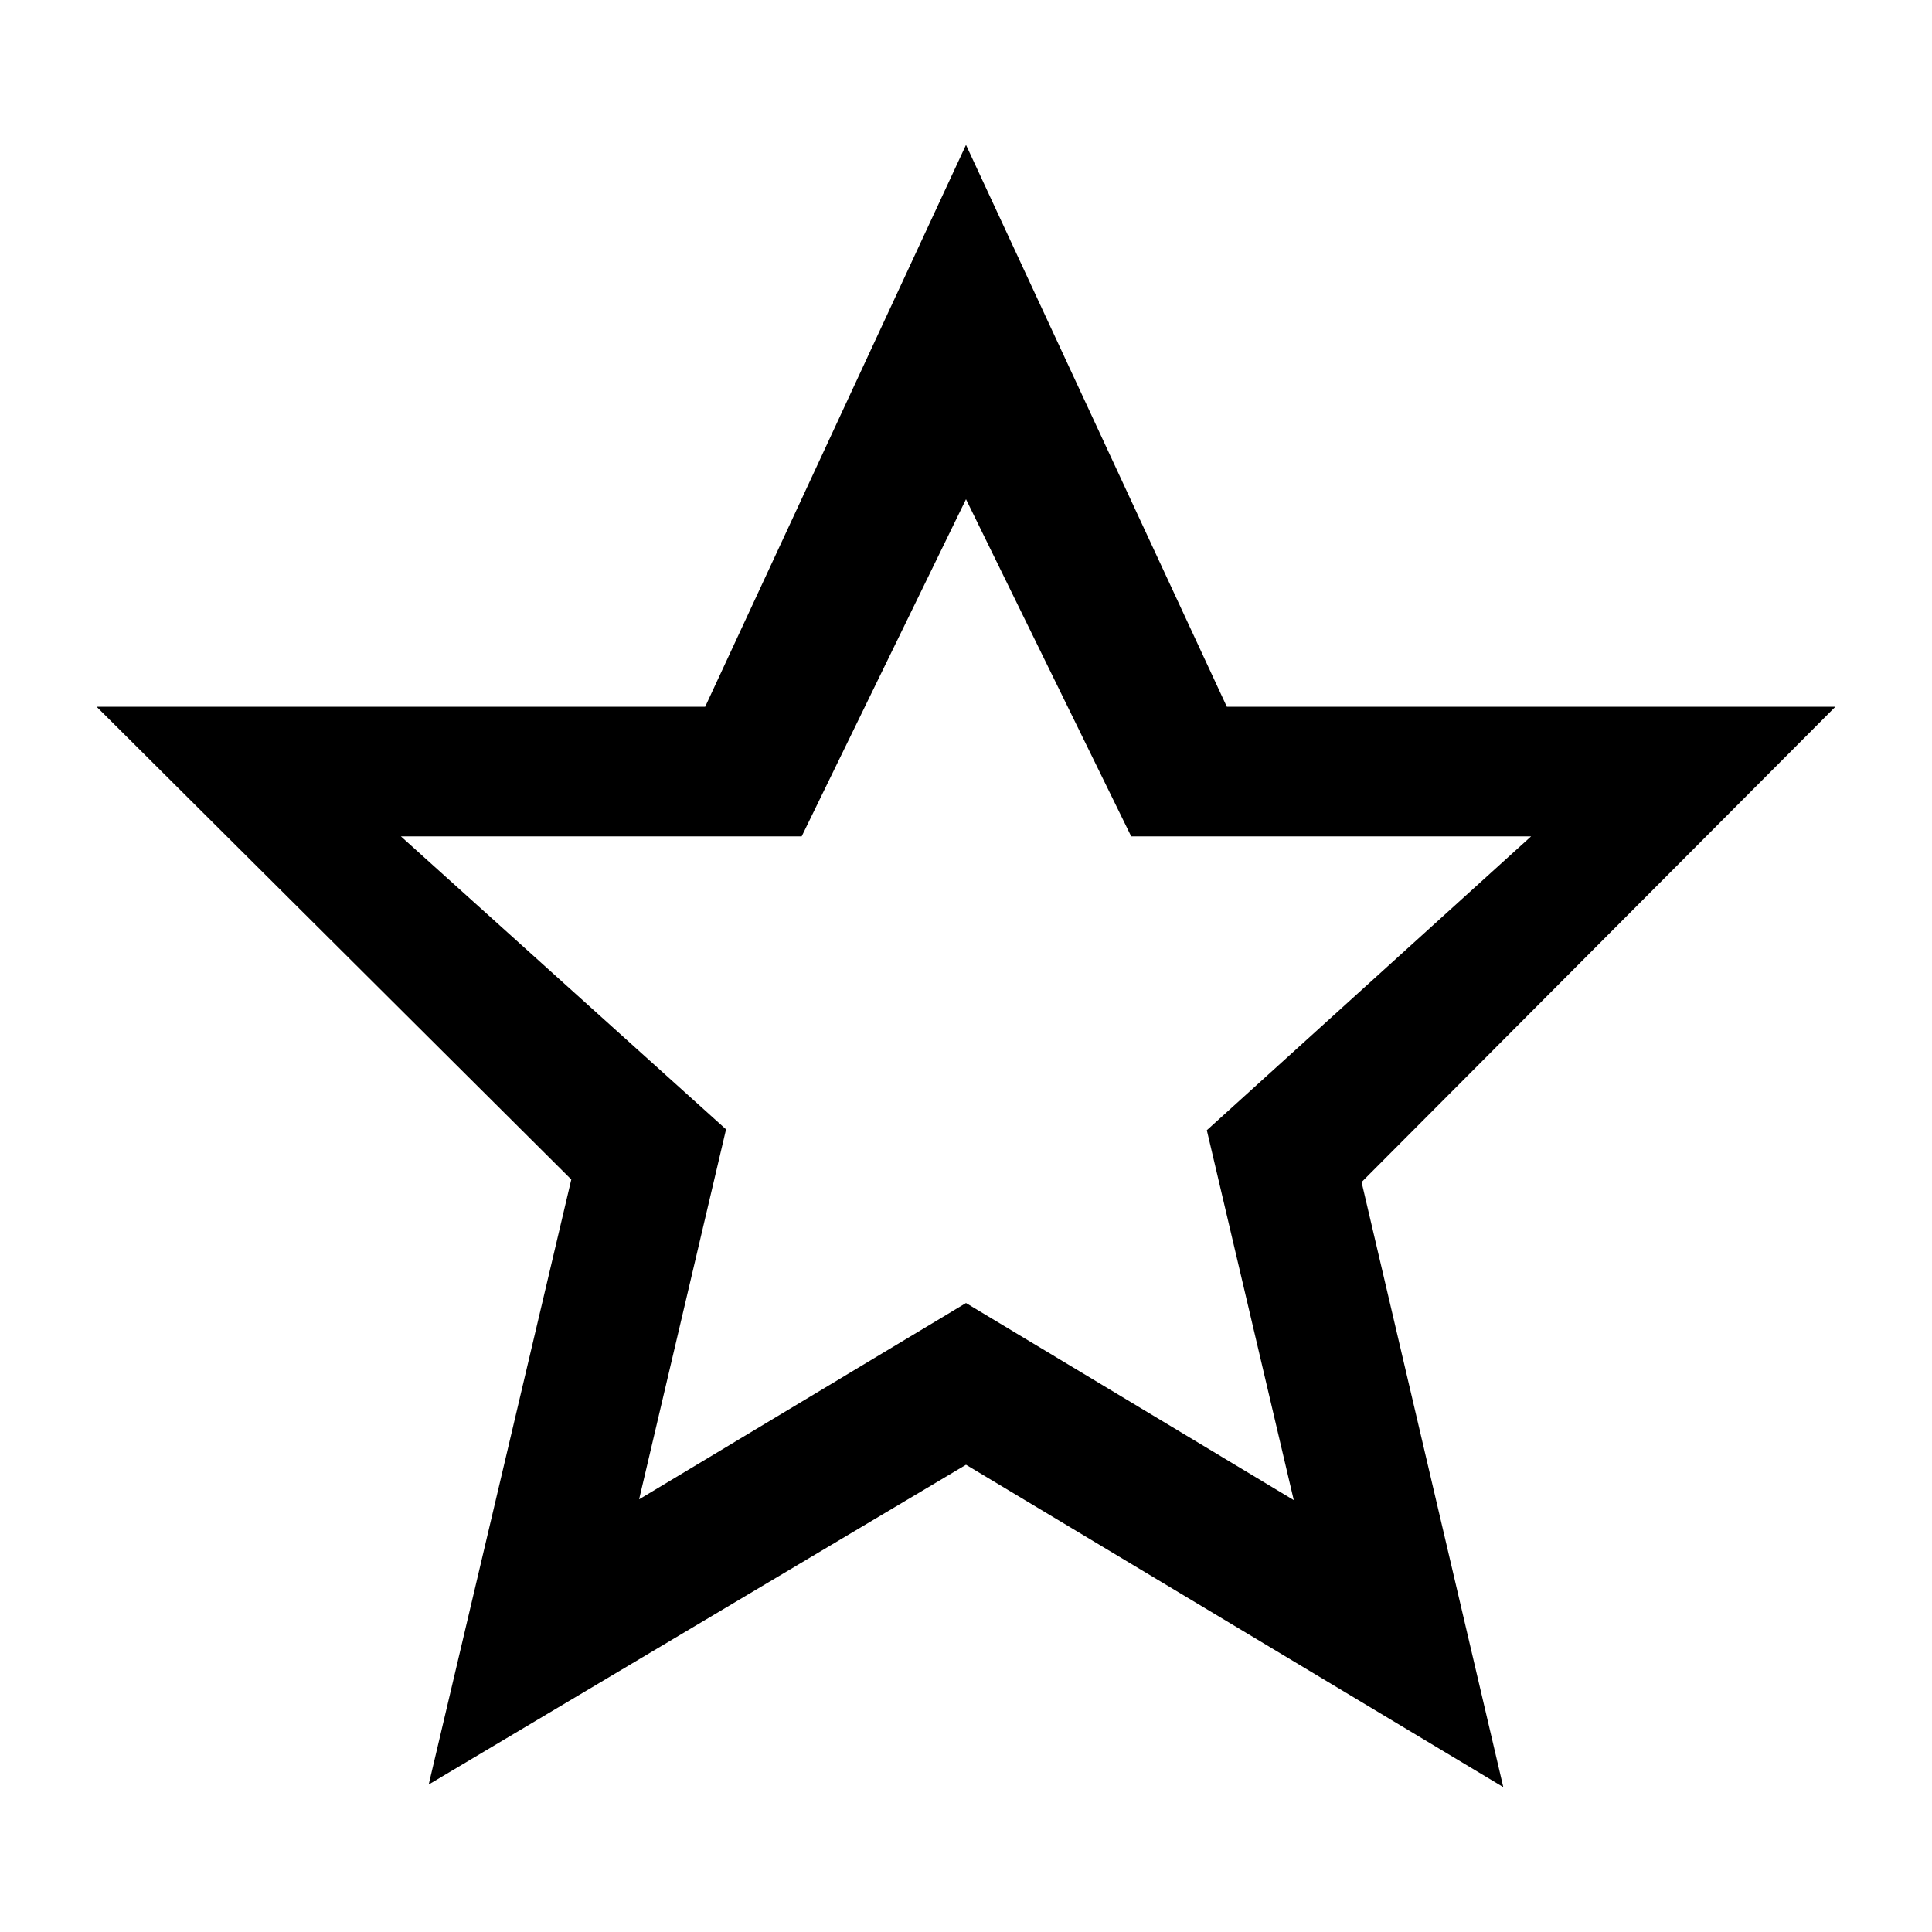
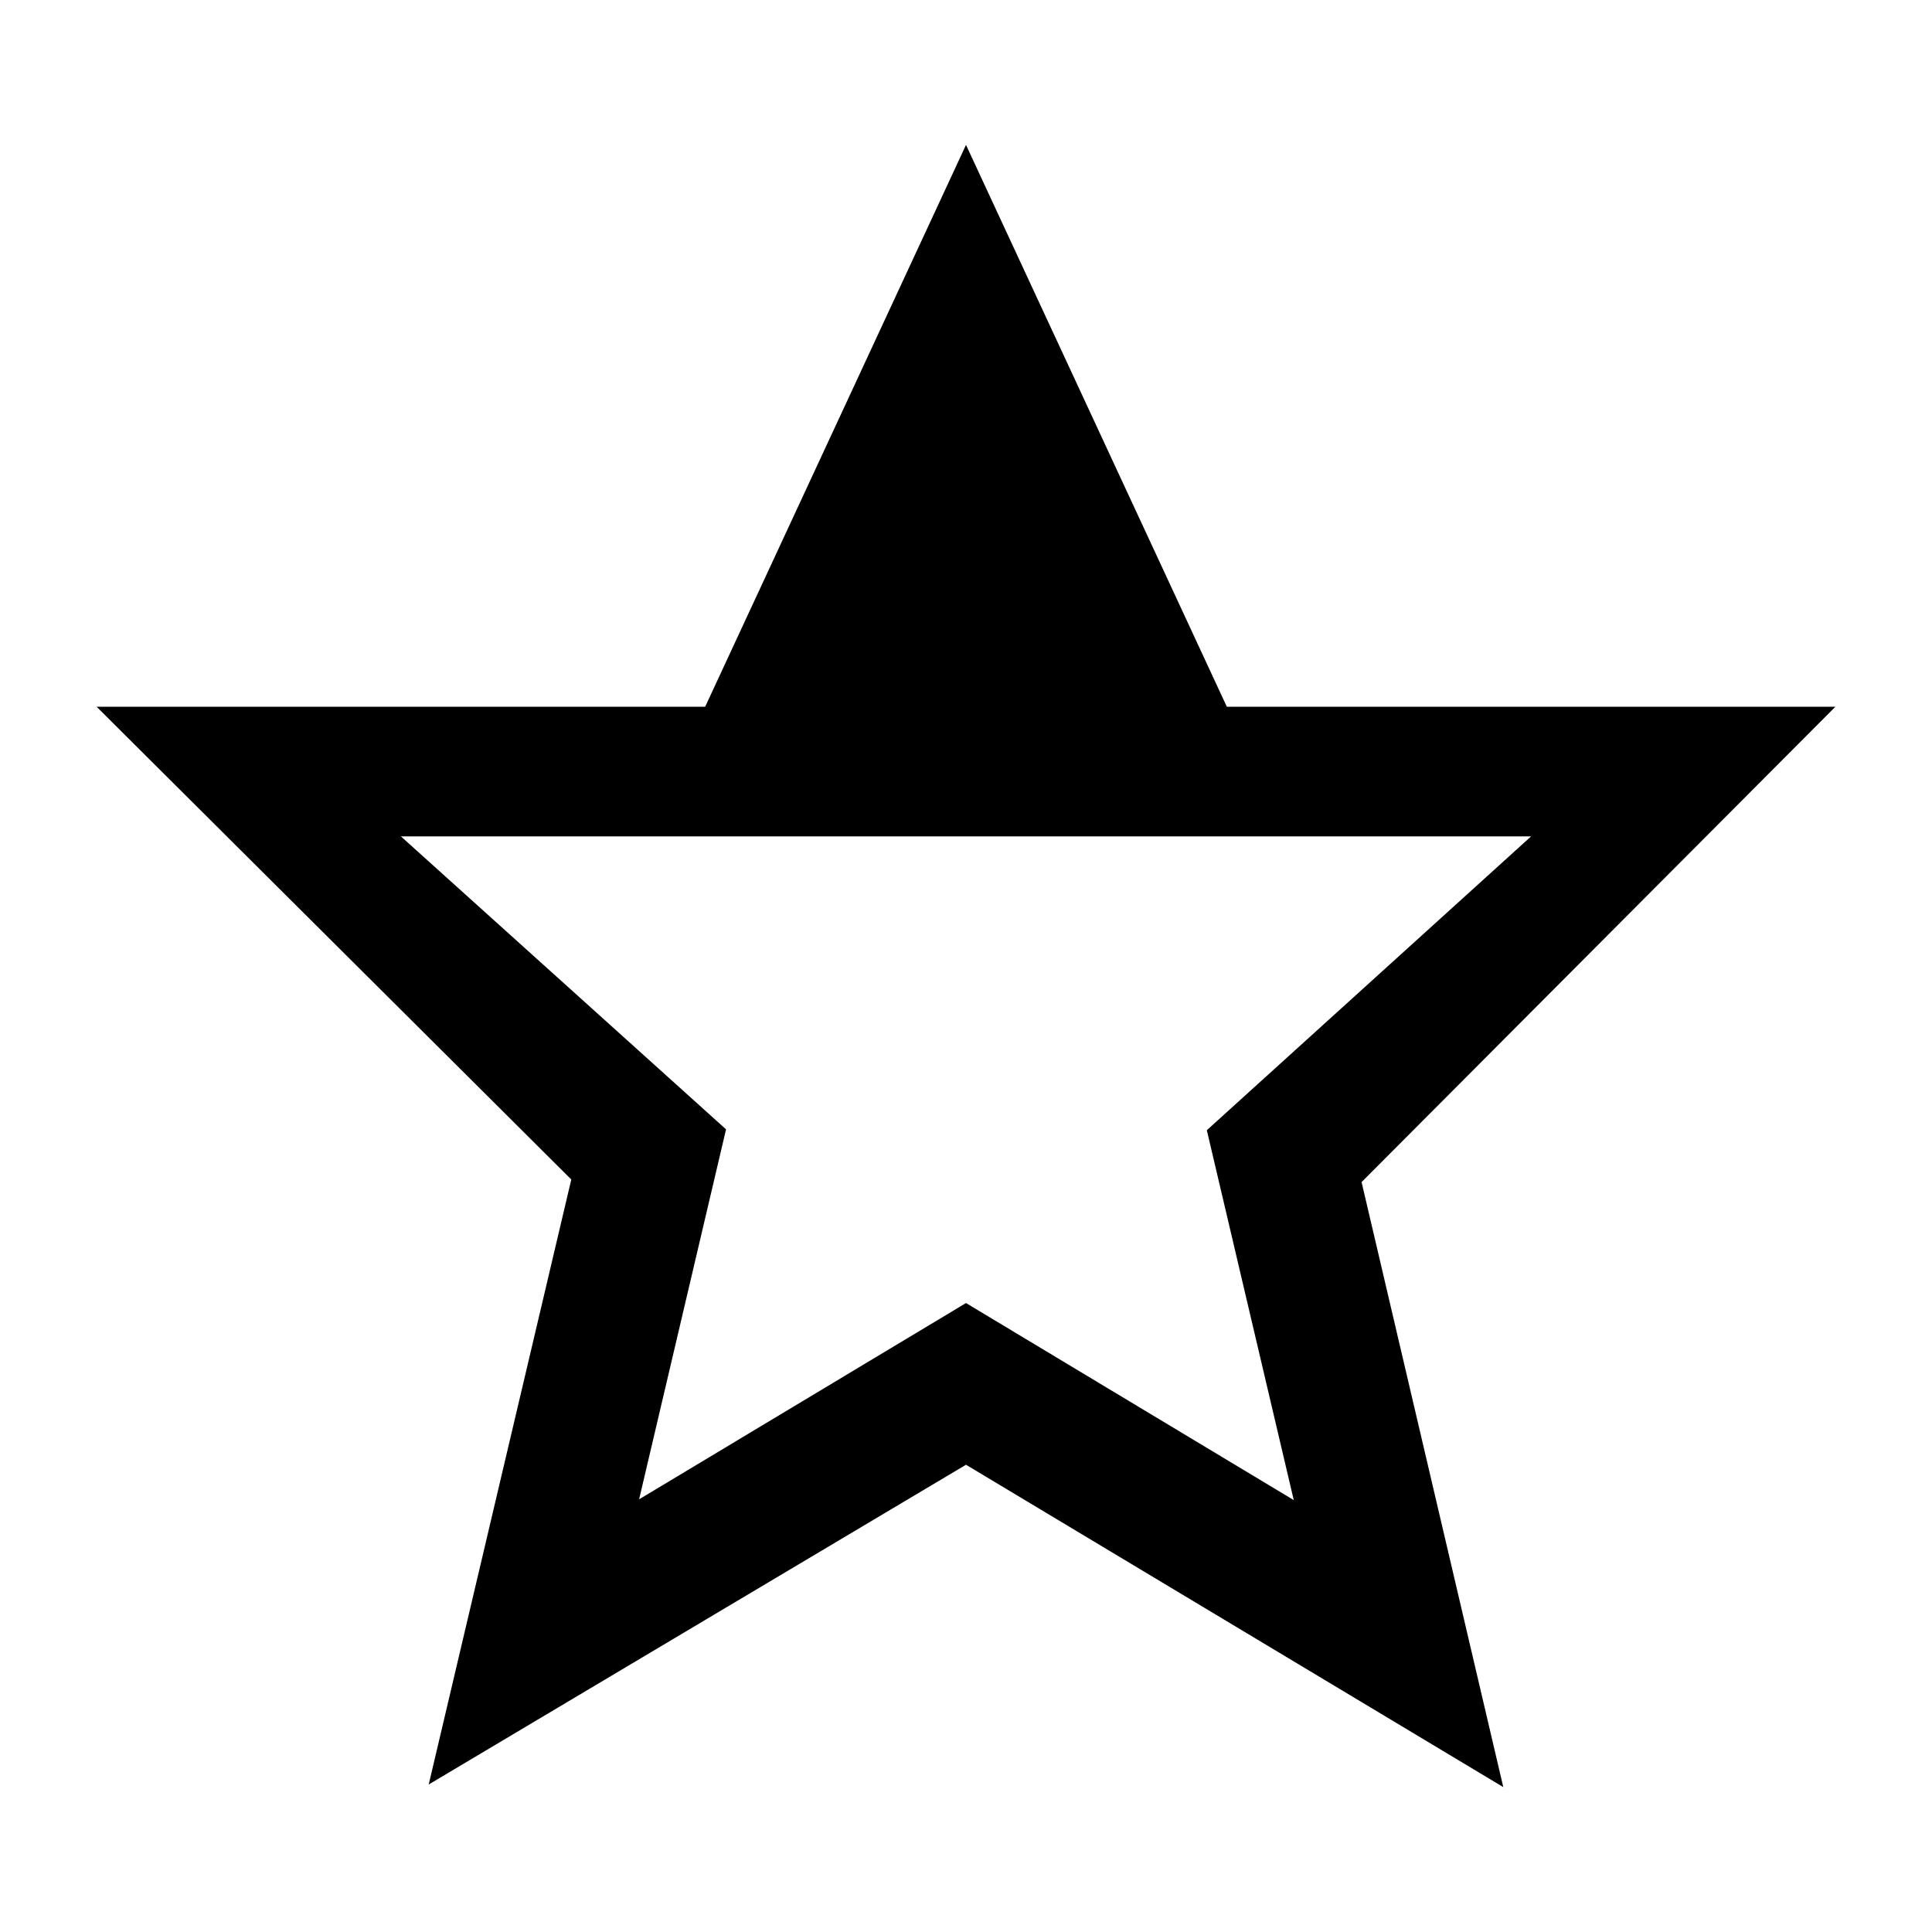
<svg xmlns="http://www.w3.org/2000/svg" width="20" height="20" viewBox="0 0 20 20">
-   <path d="M18,5.816 L11.7,5.816 L9,-8.94757519e-16 L6.3,5.816 L0,5.816 L4.914,10.71 L3.438,16.973 L9,13.663 L14.562,17 L13.095,10.737 L18,5.816 Z M9,11.989 L5.616,14.021 L6.516,10.191 L3.15,7.158 L7.299,7.158 L9,3.668 L10.71,7.158 L14.85,7.158 L11.493,10.2 L12.393,14.029 L9,11.989 Z" transform="translate(1 1.5)" />
+   <path d="M18,5.816 L11.7,5.816 L9,-8.94757519e-16 L6.3,5.816 L0,5.816 L4.914,10.71 L3.438,16.973 L9,13.663 L14.562,17 L13.095,10.737 L18,5.816 Z M9,11.989 L5.616,14.021 L6.516,10.191 L3.15,7.158 L7.299,7.158 L10.71,7.158 L14.85,7.158 L11.493,10.2 L12.393,14.029 L9,11.989 Z" transform="translate(1 1.5)" />
</svg>